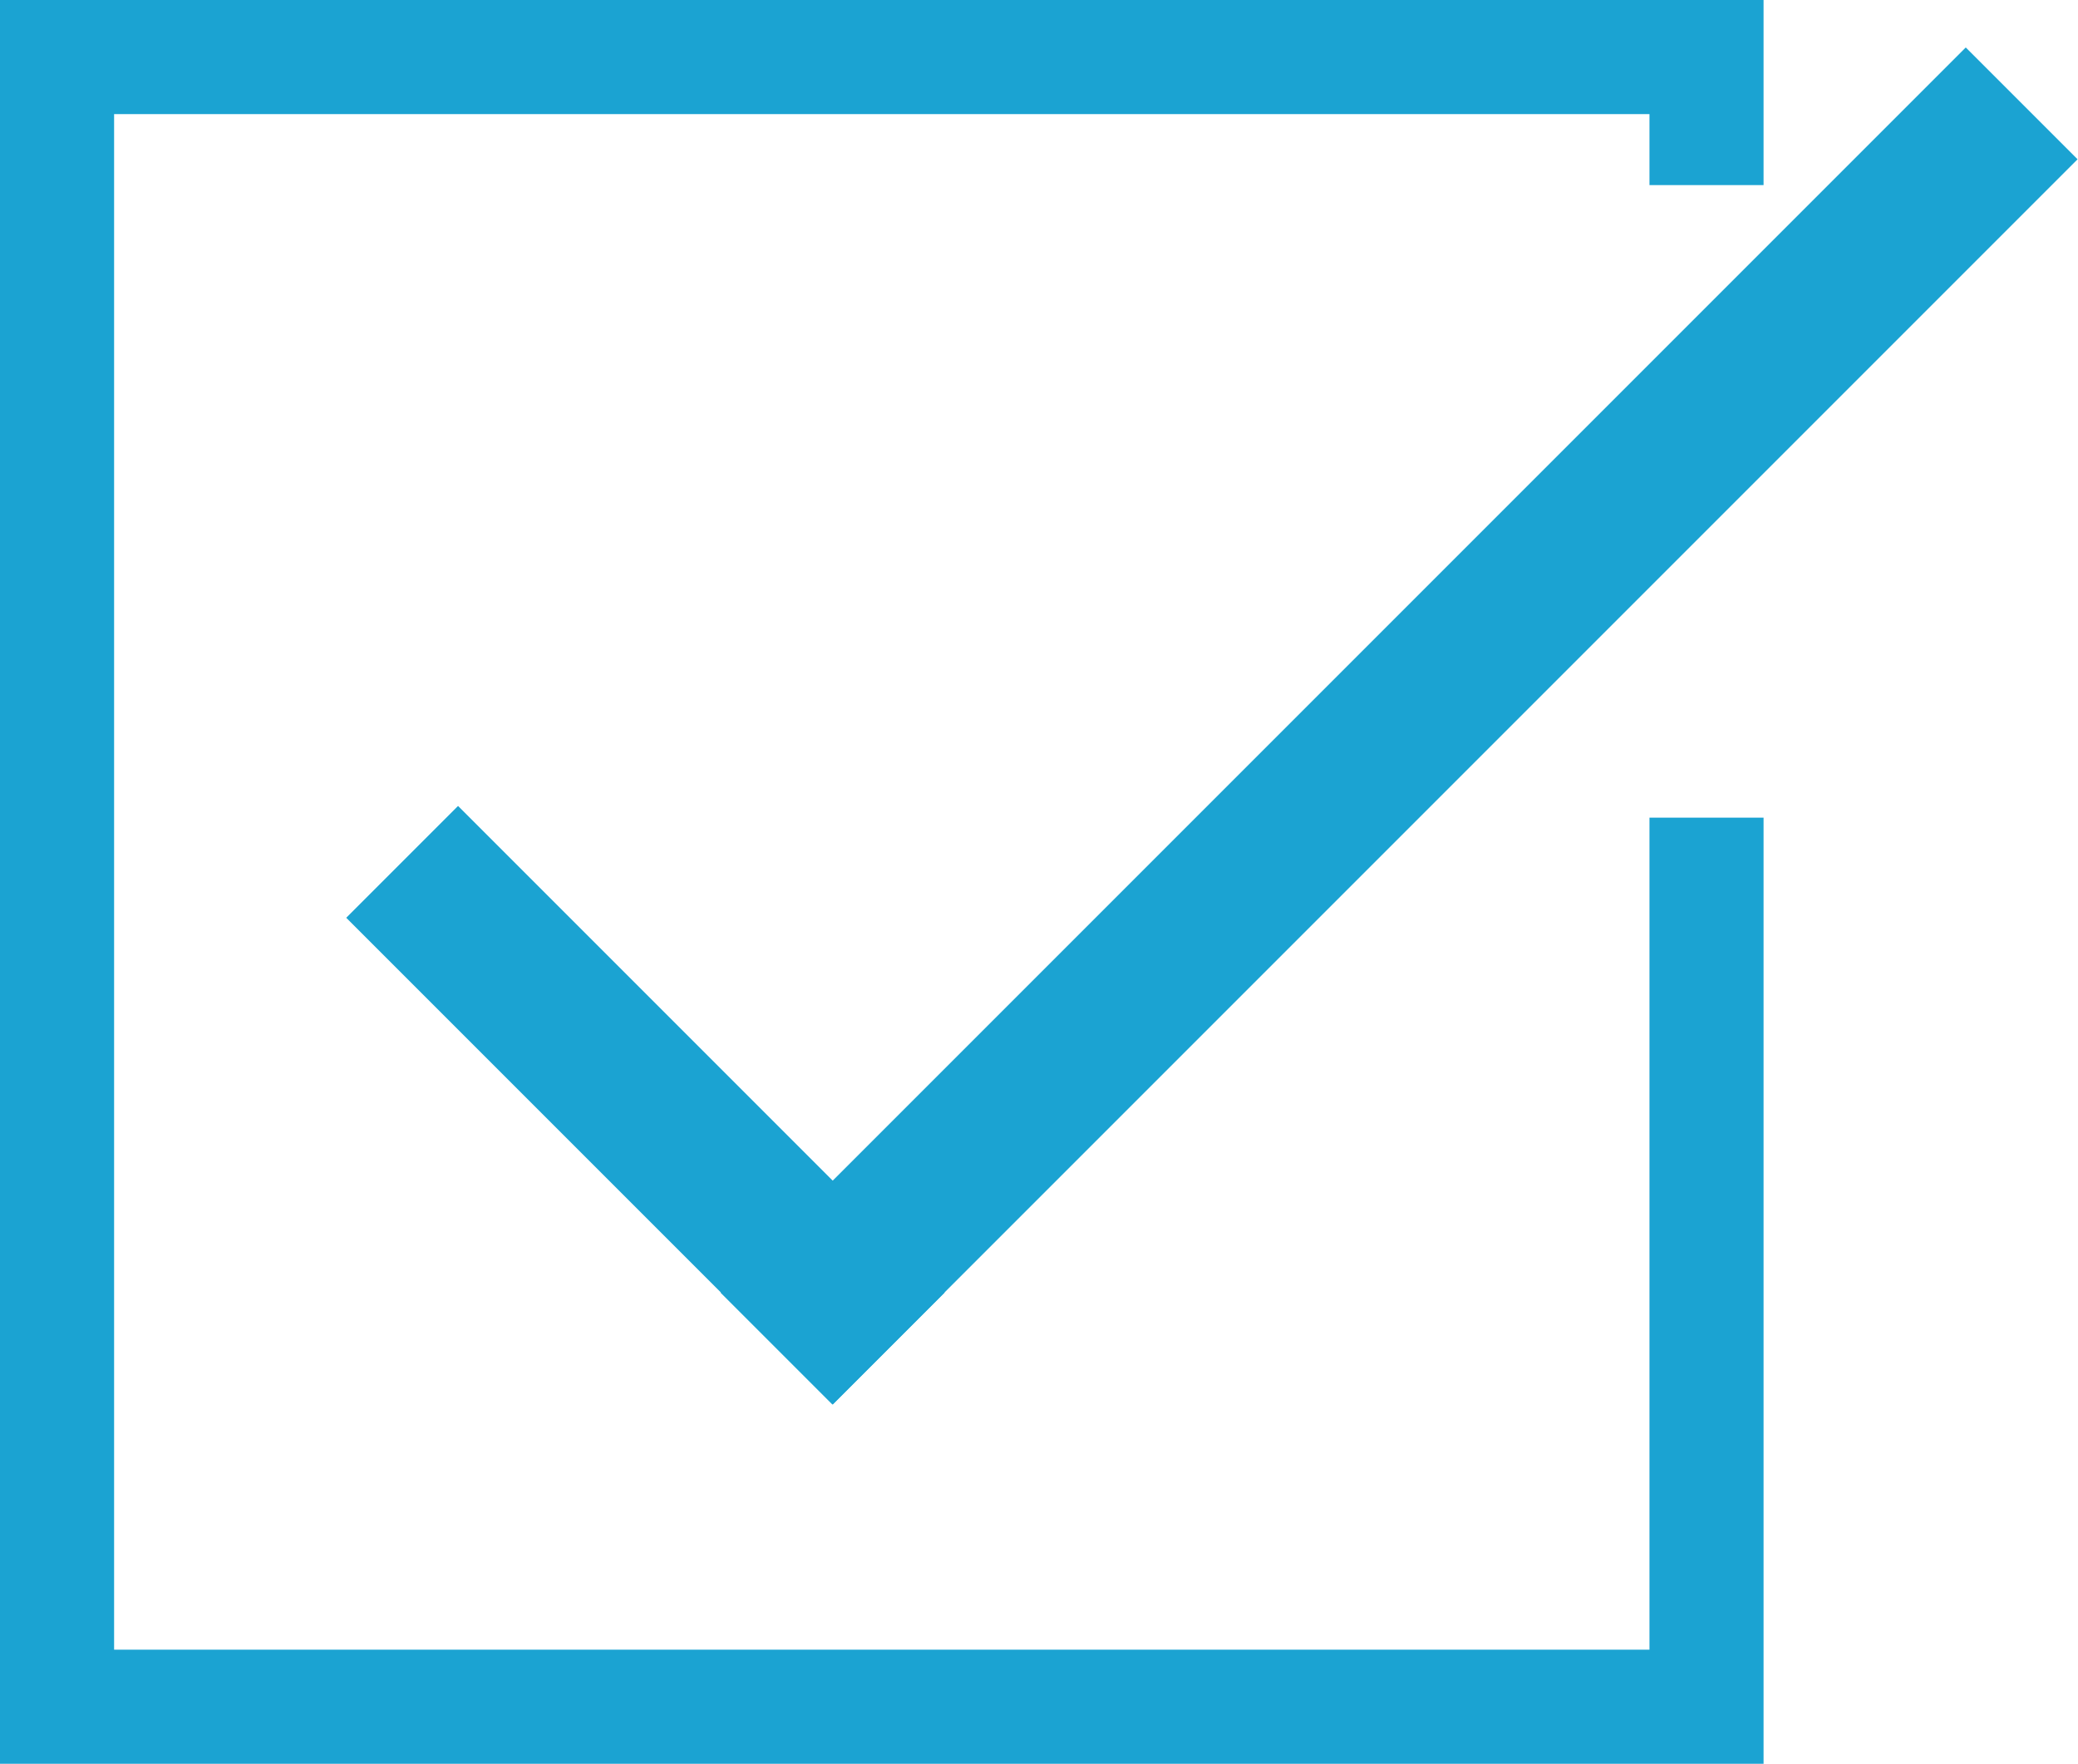
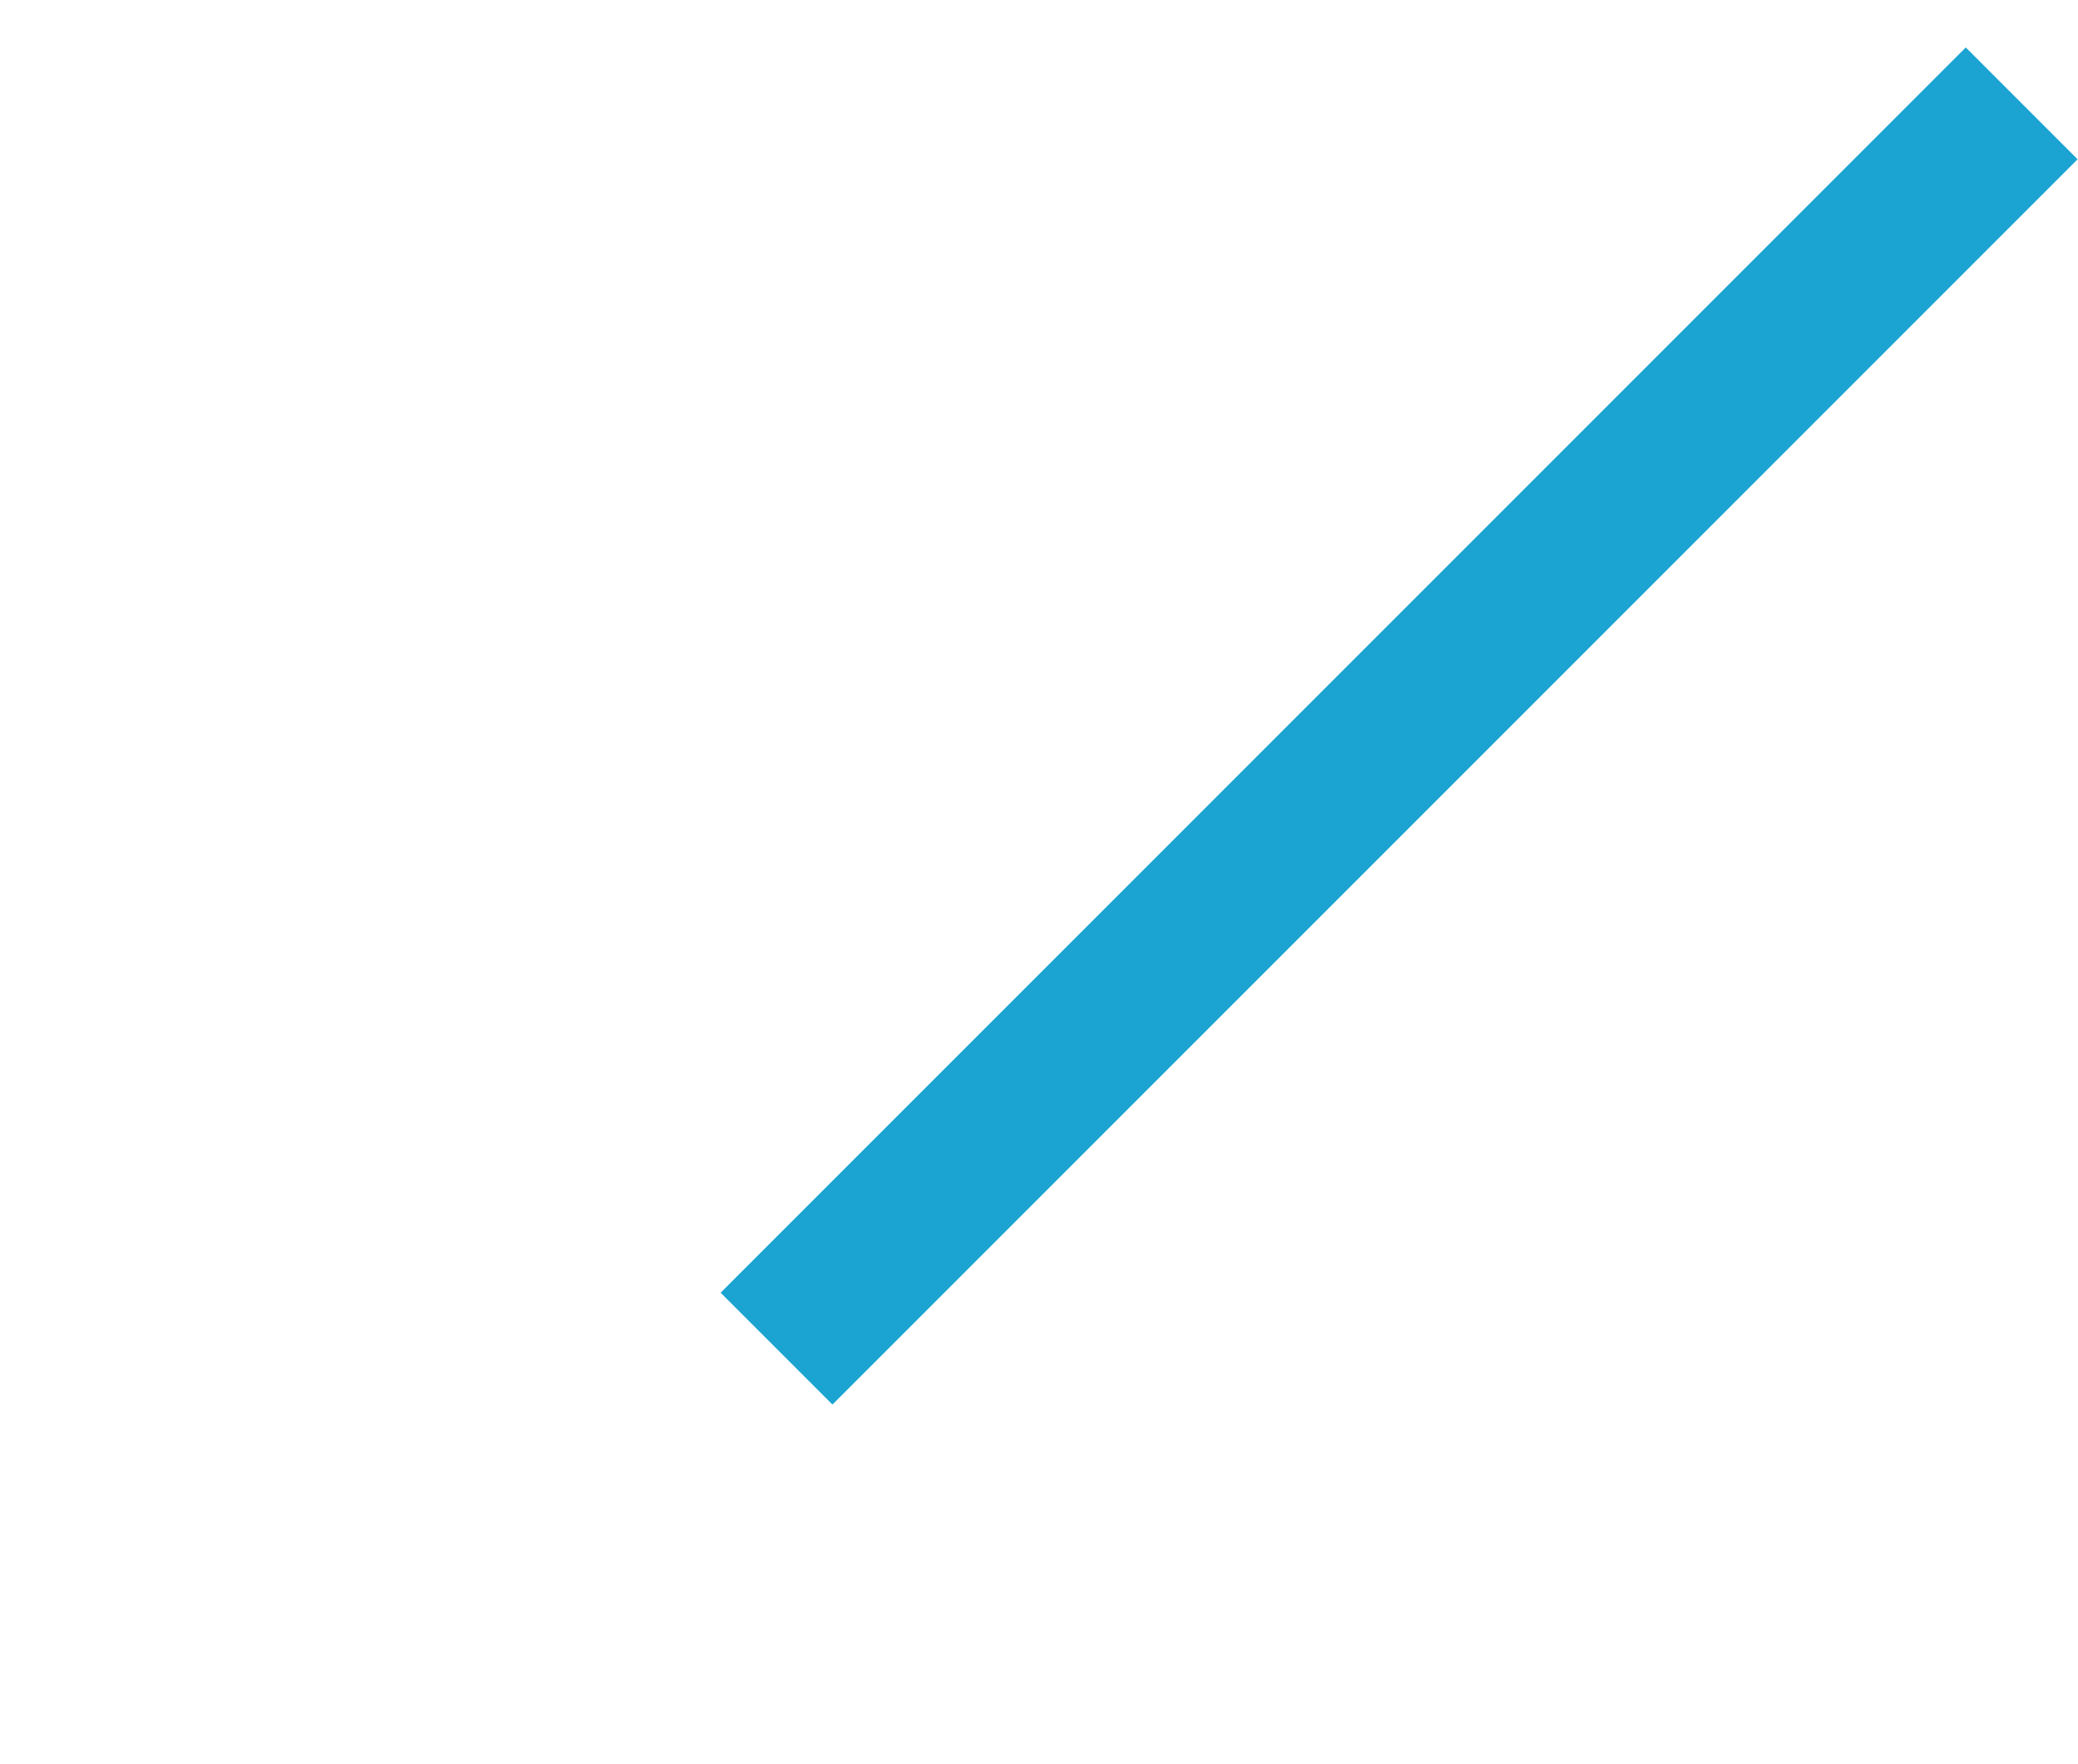
<svg xmlns="http://www.w3.org/2000/svg" viewBox="0 0 23.13 19.63">
  <defs>
    <style>.a{fill:#1ba3d2;}</style>
  </defs>
-   <path class="a" d="M19.63,0H0V19.63H19.63V9.1H18.36v9.26H1.27V1.27H18.36v.79h1.27Z" />
-   <rect class="a" x="6.3" y="8.47" width="1.76" height="7.66" transform="translate(-6.59 8.68) rotate(-45)" />
  <rect class="a" x="14.7" y="-1.72" width="1.76" height="19.6" transform="translate(10.27 -8.65) rotate(45)" />
</svg>